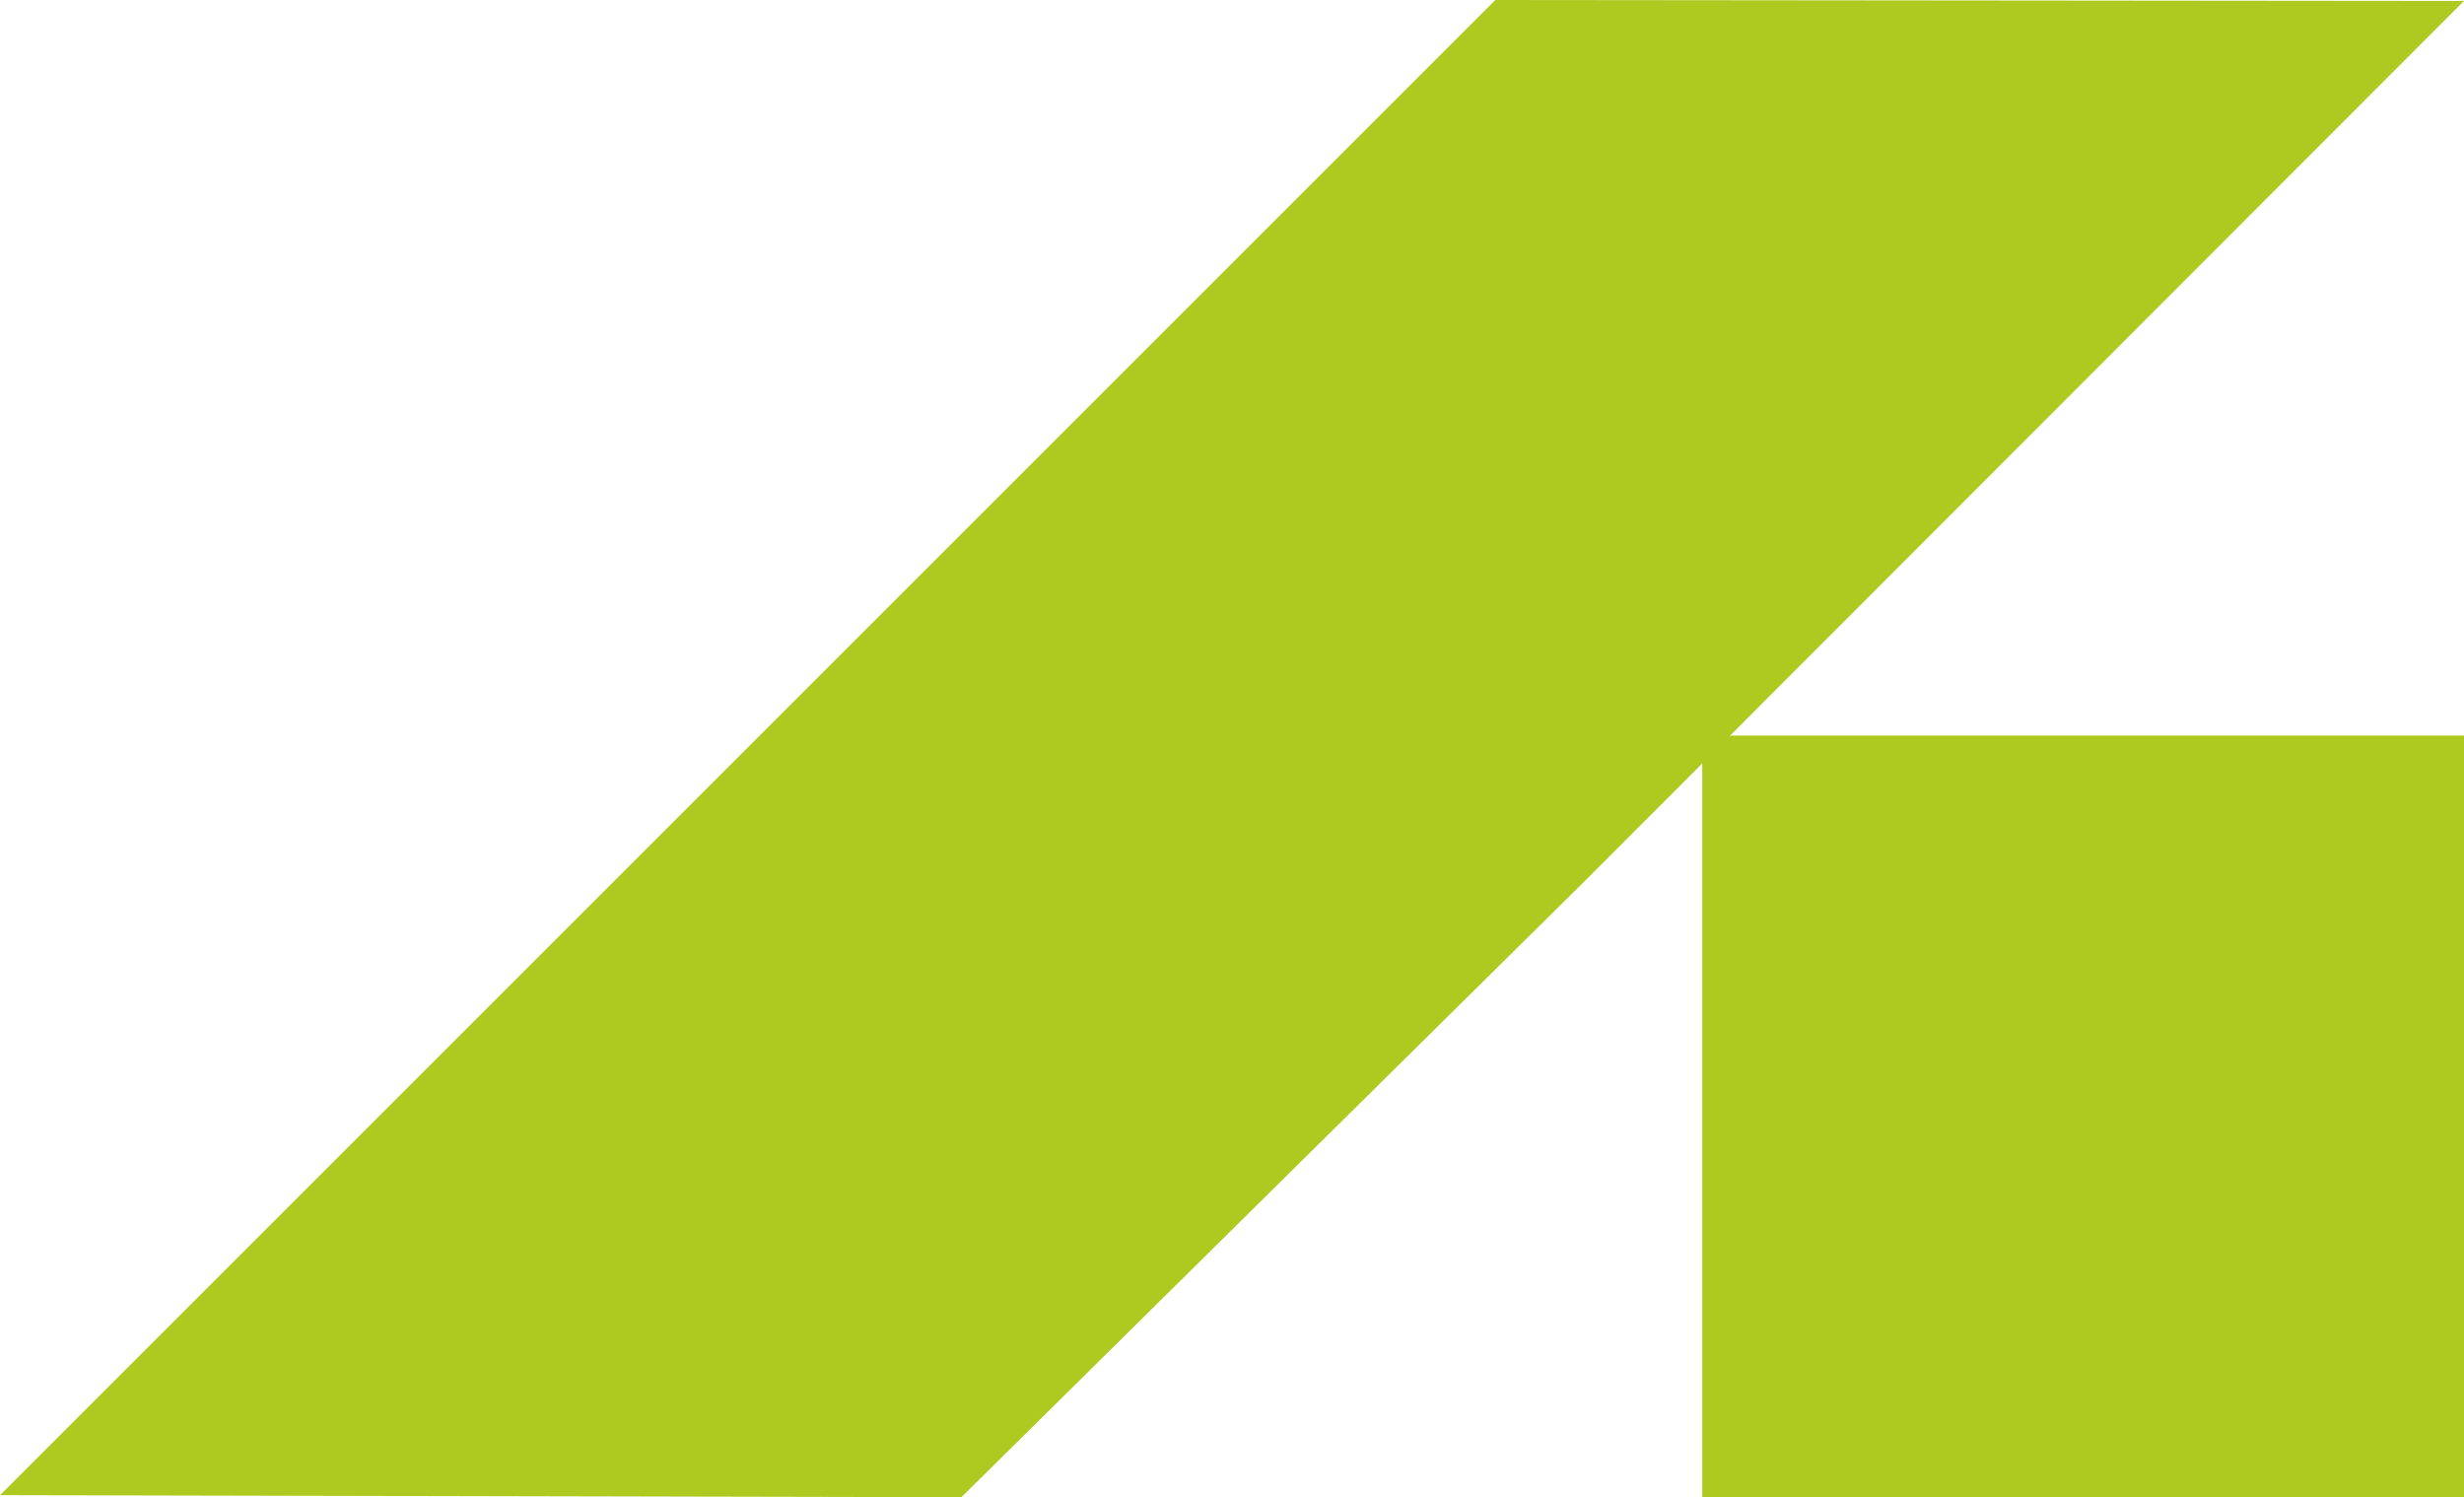
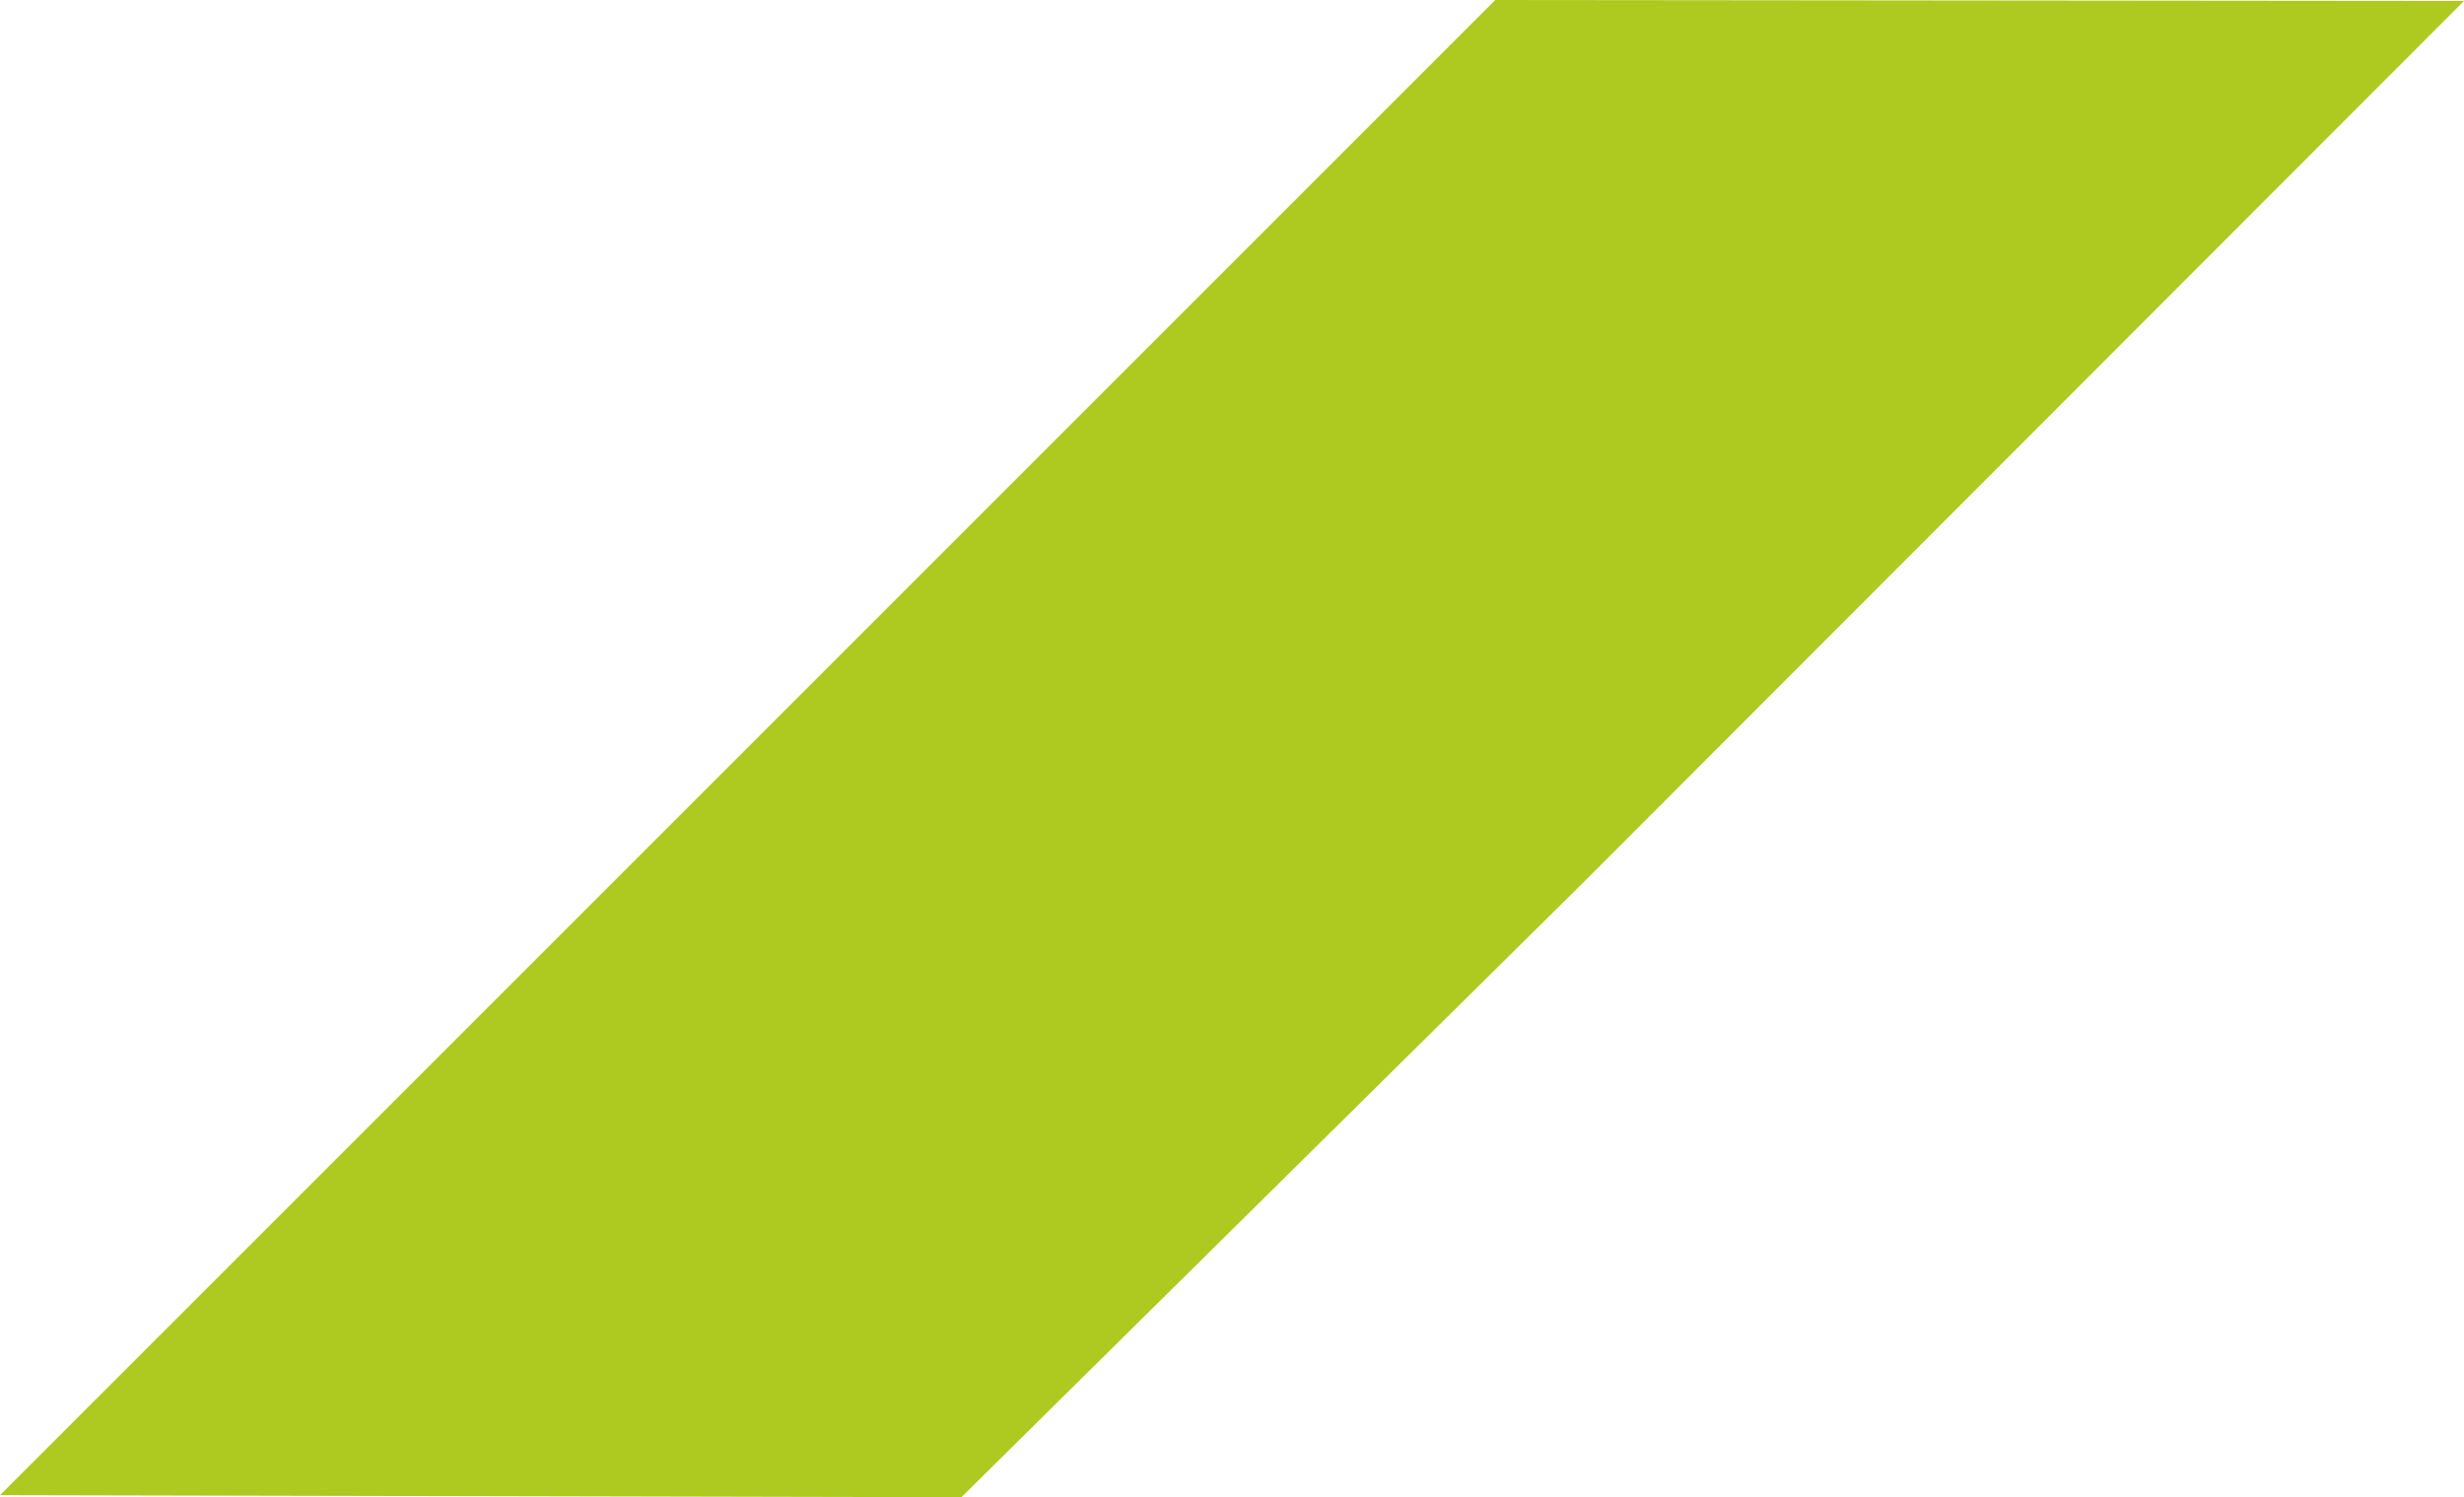
<svg xmlns="http://www.w3.org/2000/svg" id="Livello_2" version="1.1" viewBox="0 0 130.23 79.14">
  <defs>
    <style>
      .st0 {
        fill: #aeca20;
      }
    </style>
  </defs>
  <g id="Livello_1-2">
    <g>
      <path class="st0" d="M79.03,0L0,79.03l50.81.11,32.84-32.46L130.23.05l-51.2-.05" />
-       <rect class="st0" x="89.97" y="38.88" width="40.27" height="40.27" />
    </g>
  </g>
</svg>